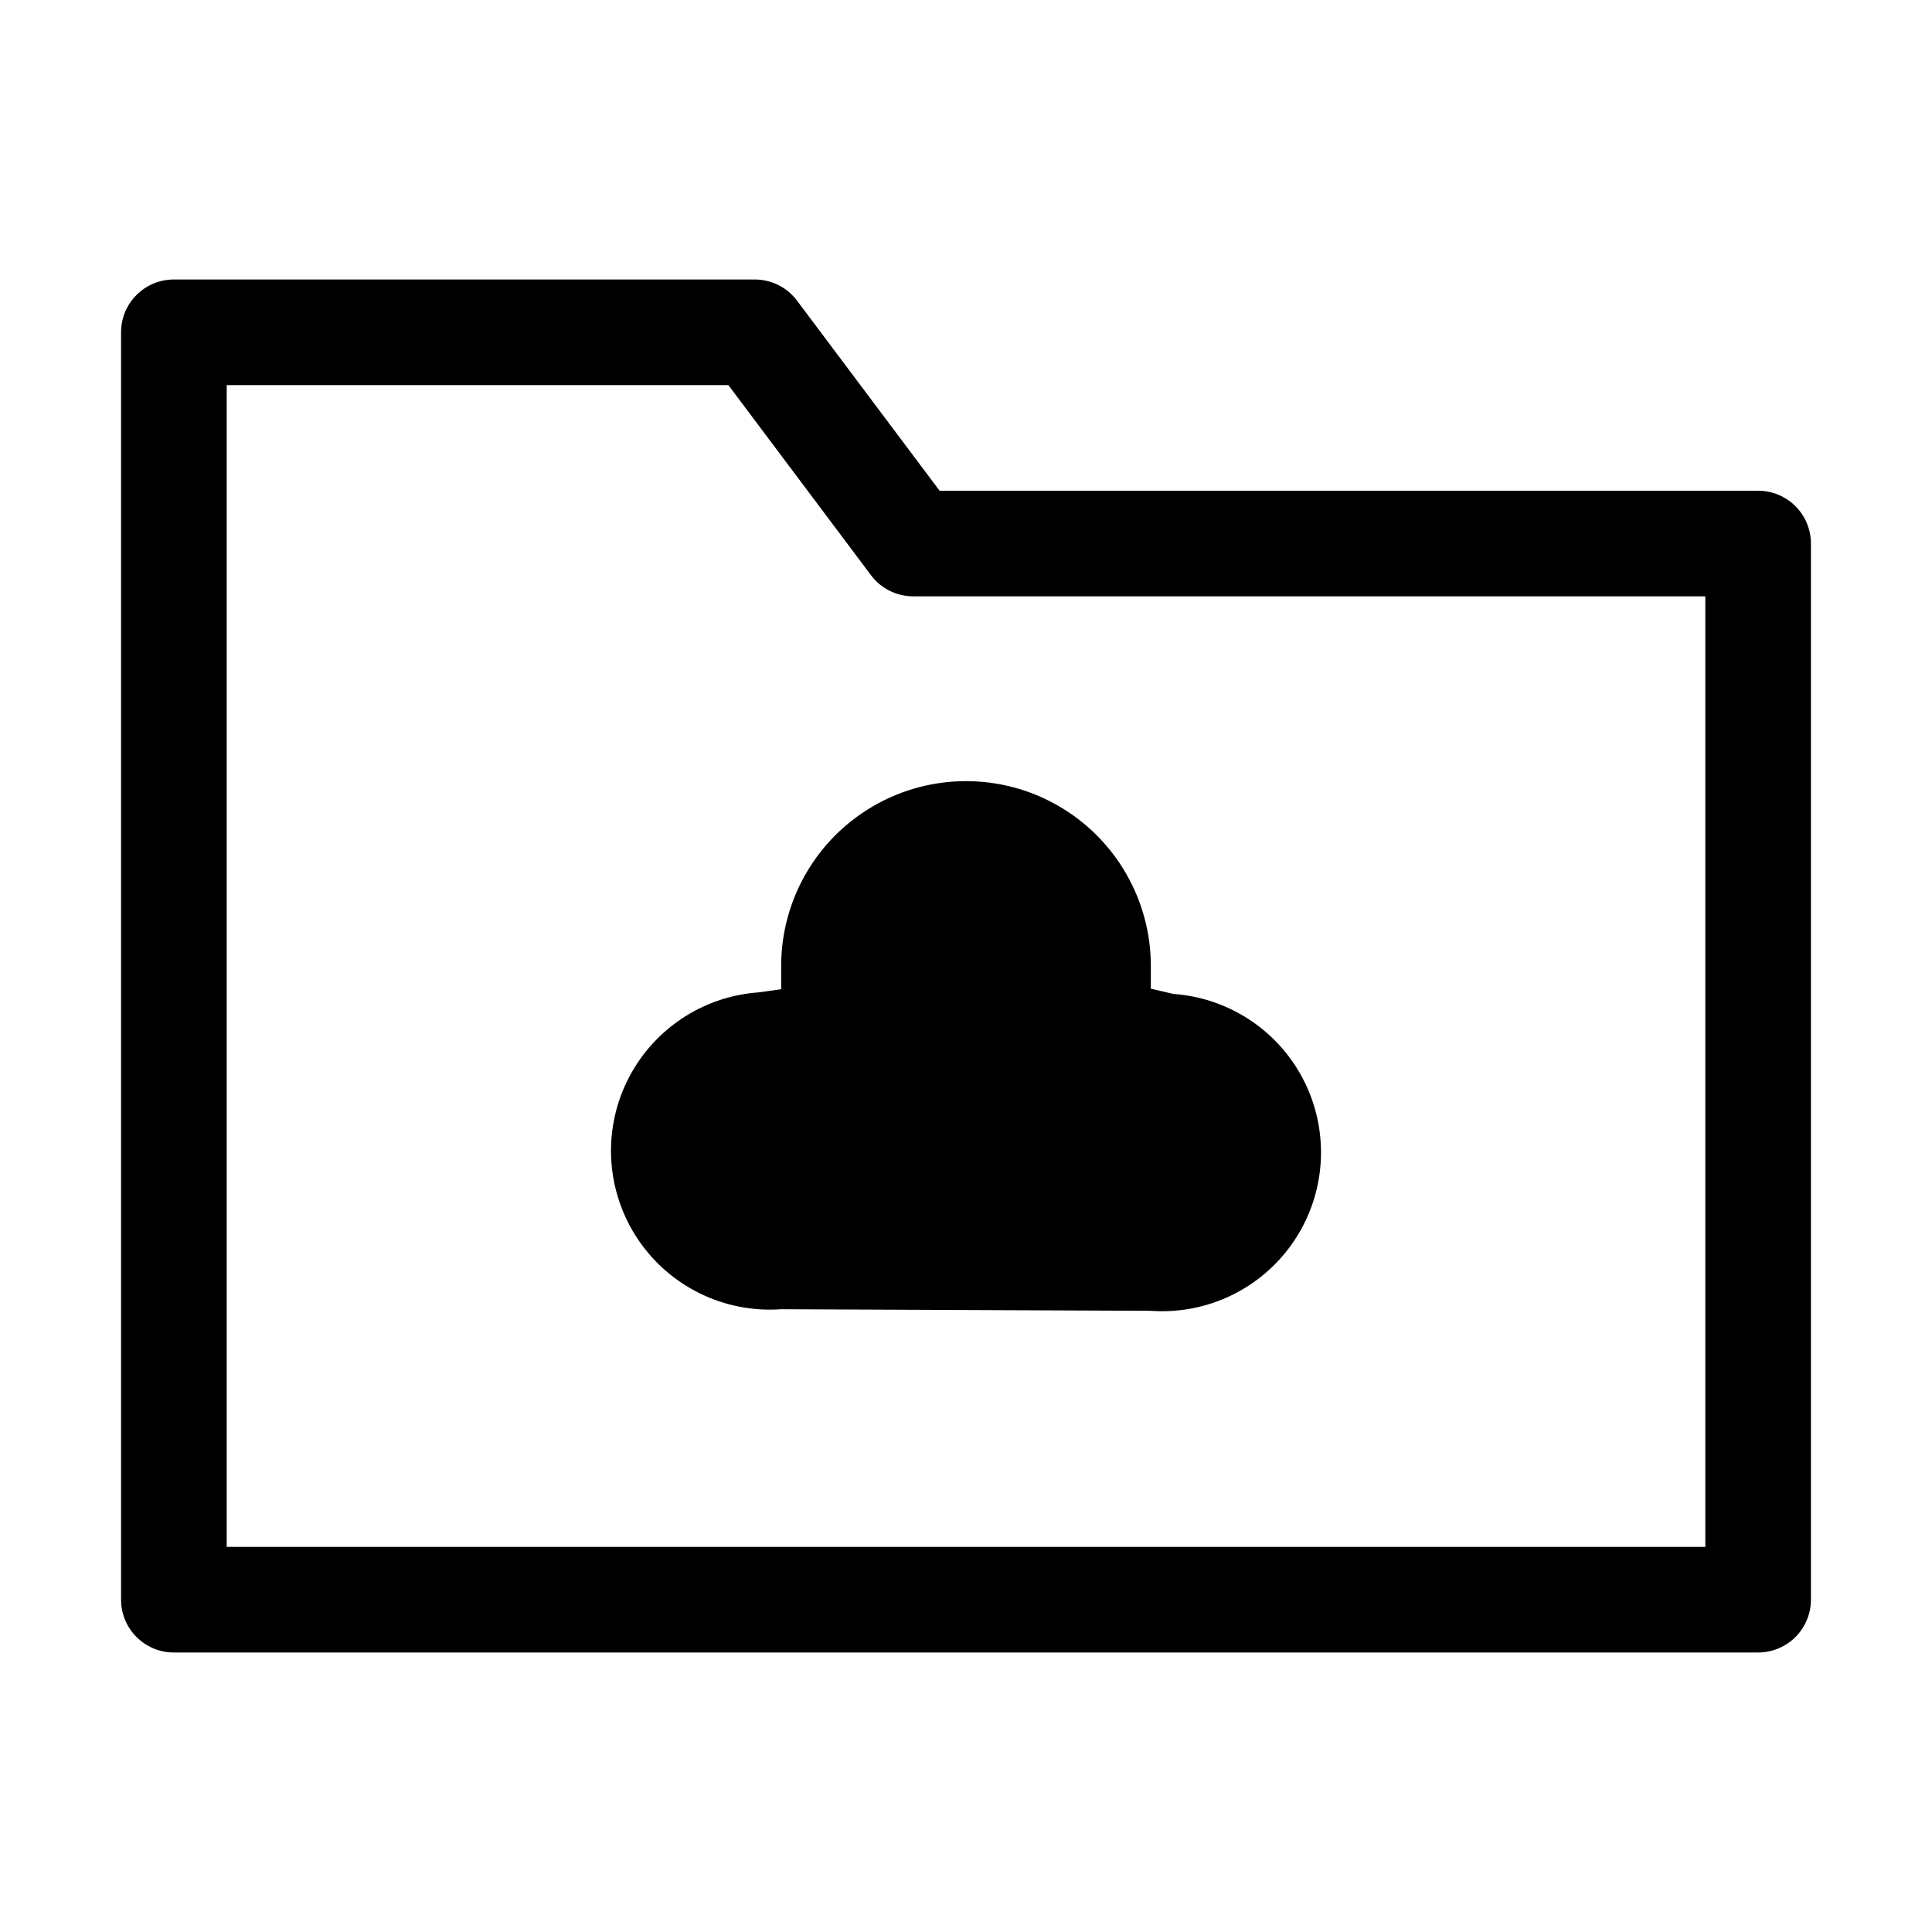
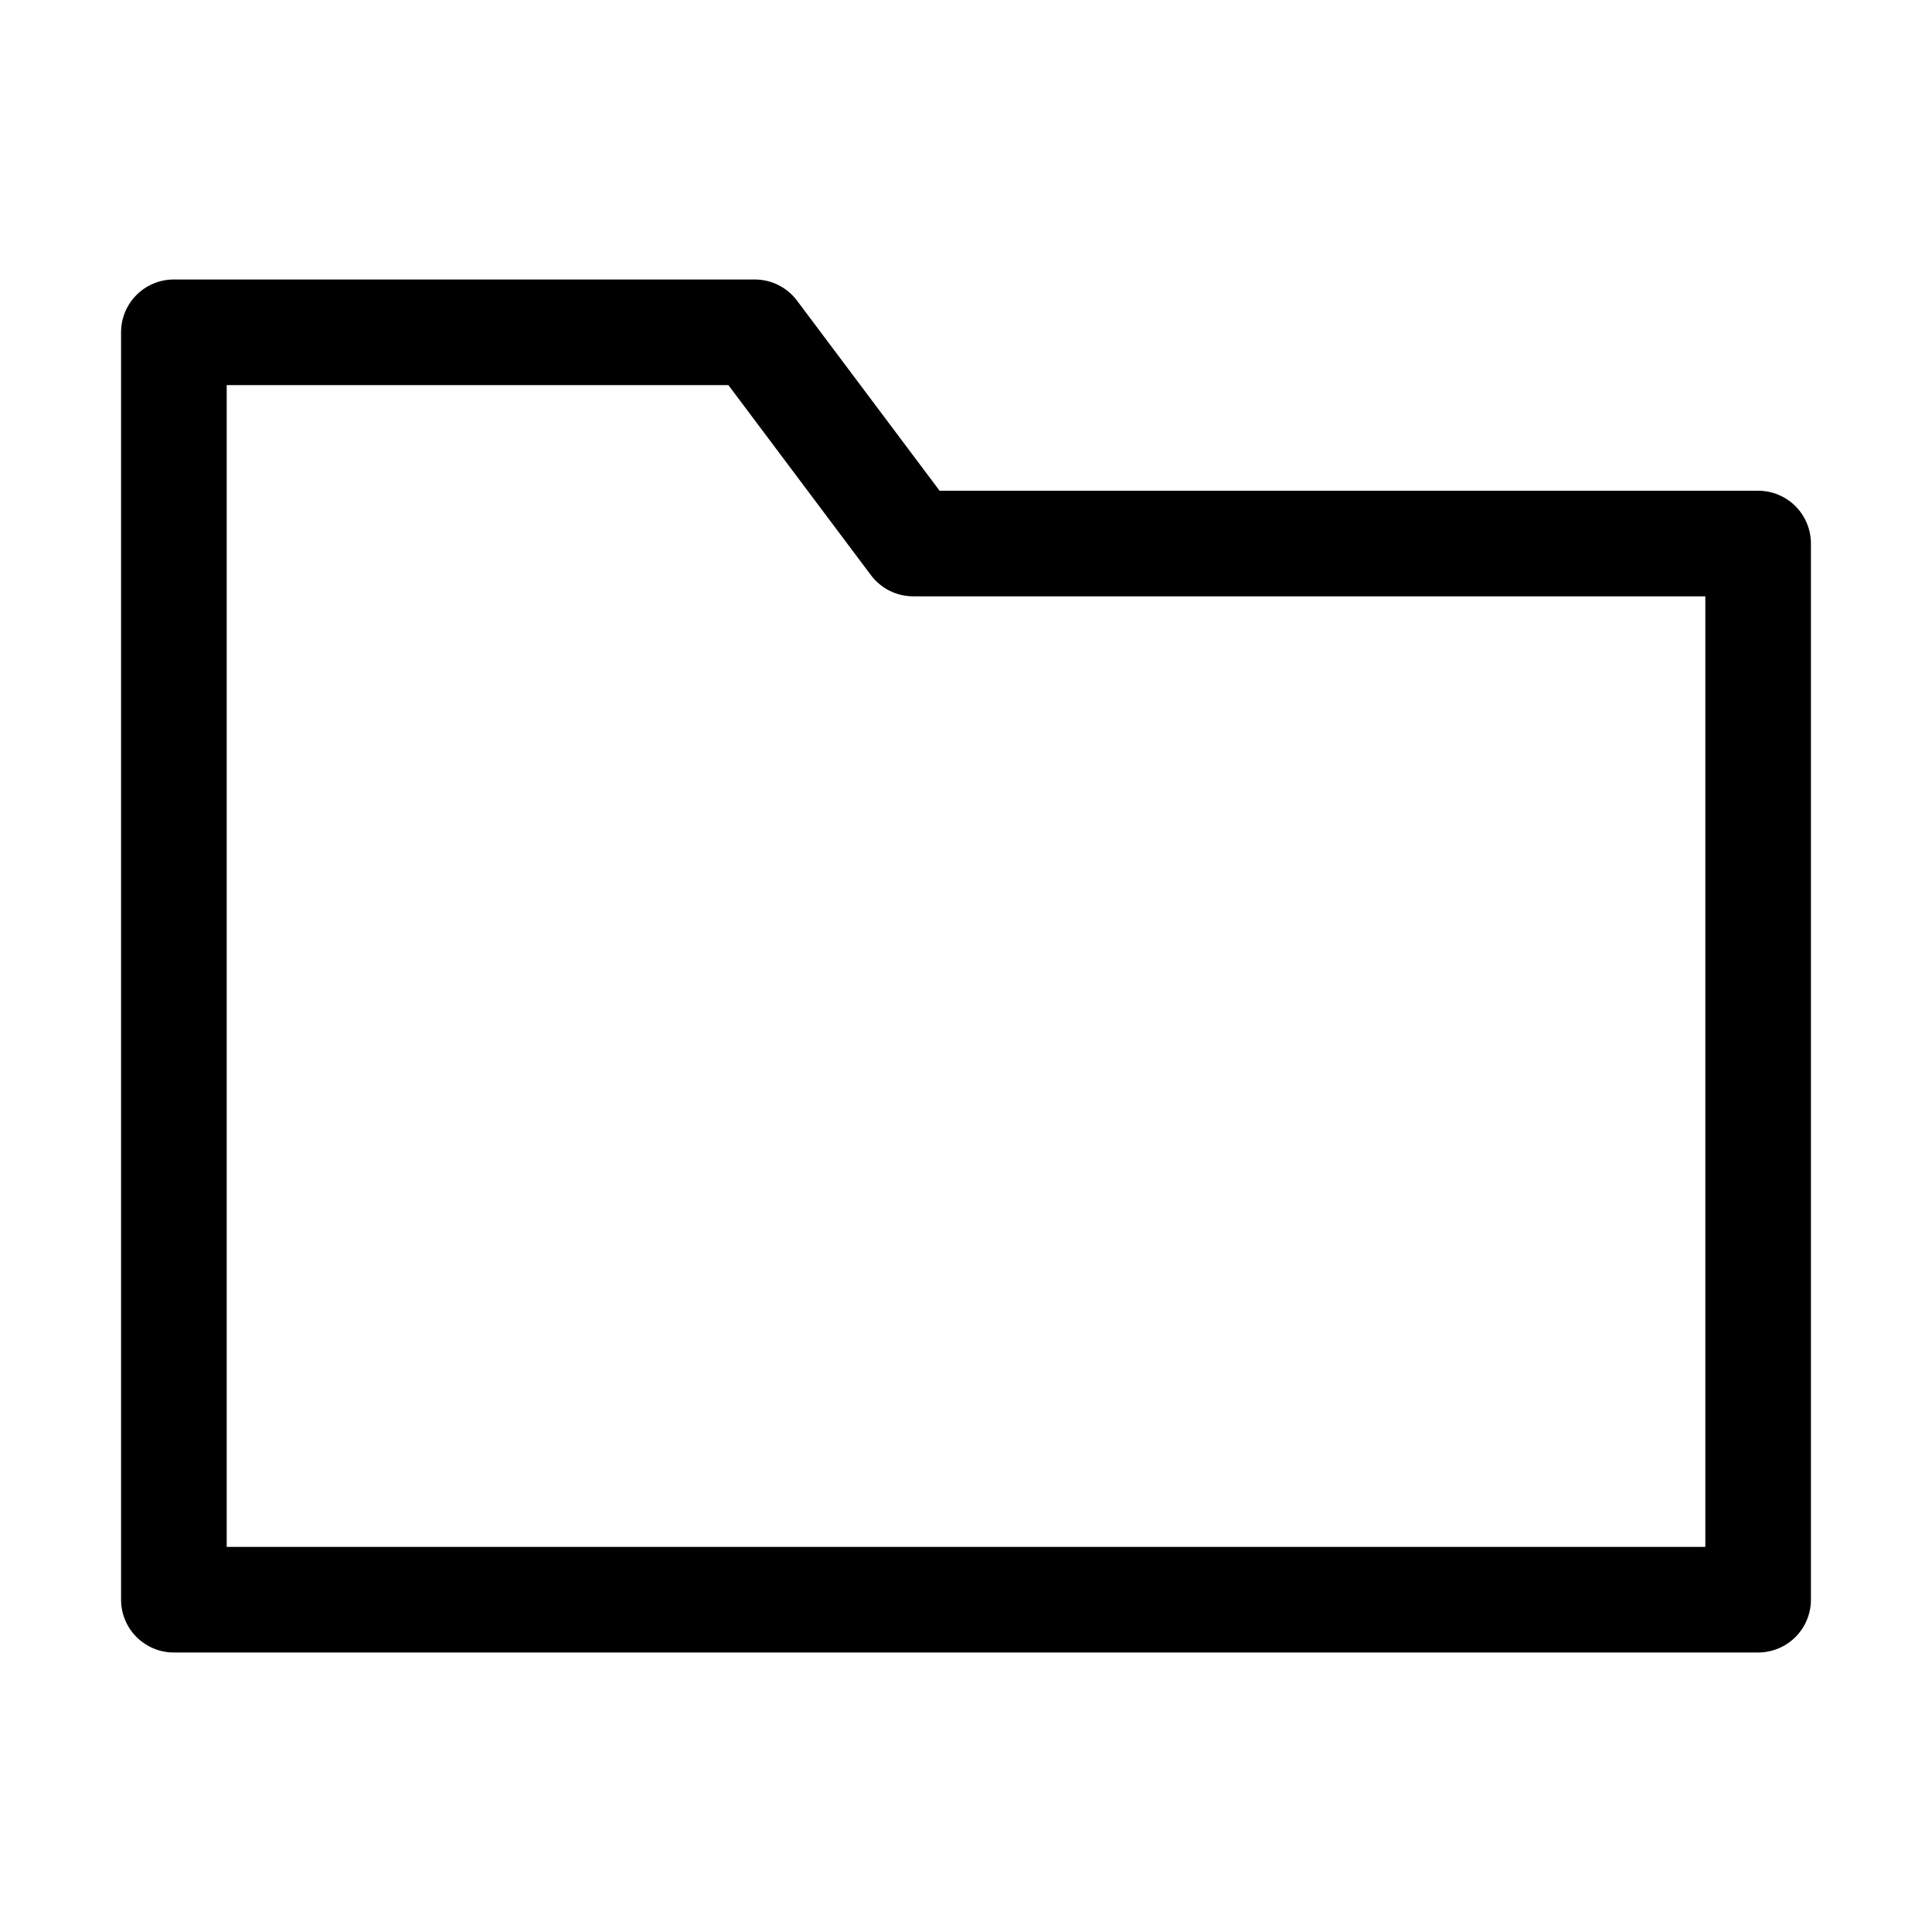
<svg xmlns="http://www.w3.org/2000/svg" fill="#000000" width="800px" height="800px" version="1.1" viewBox="144 144 512 512">
  <g>
    <path d="m609.92 581.93h-419.84c-7.731 0-13.996-6.266-13.996-13.996v-335.87c0-7.731 6.266-13.996 13.996-13.996h153.94c4.406 0 8.555 2.074 11.195 5.598l37.785 50.383h216.92c3.711 0 7.273 1.473 9.898 4.098 2.621 2.625 4.098 6.184 4.098 9.895v279.89c0 3.715-1.477 7.273-4.098 9.898-2.625 2.625-6.188 4.098-9.898 4.098zm-405.84-27.988h391.85v-251.91h-209.92c-4.406 0-8.555-2.074-11.195-5.598l-37.785-50.379h-132.95z" />
-     <path d="m351.02 490.96c-15 1.074-29.434-5.934-37.863-18.387-8.43-12.453-9.578-28.457-3.008-41.984 6.57-13.527 19.855-22.523 34.855-23.598l6.019-0.84-0.004-6.156c0-17.5 9.336-33.672 24.492-42.422s33.828-8.75 48.98 0c15.156 8.75 24.492 24.922 24.492 42.422v6.019l6.019 1.398-0.004-0.004c15 1.078 28.289 10.07 34.855 23.598 6.57 13.527 5.422 29.535-3.008 41.984-8.43 12.453-22.863 19.461-37.863 18.387z" />
  </g>
</svg>